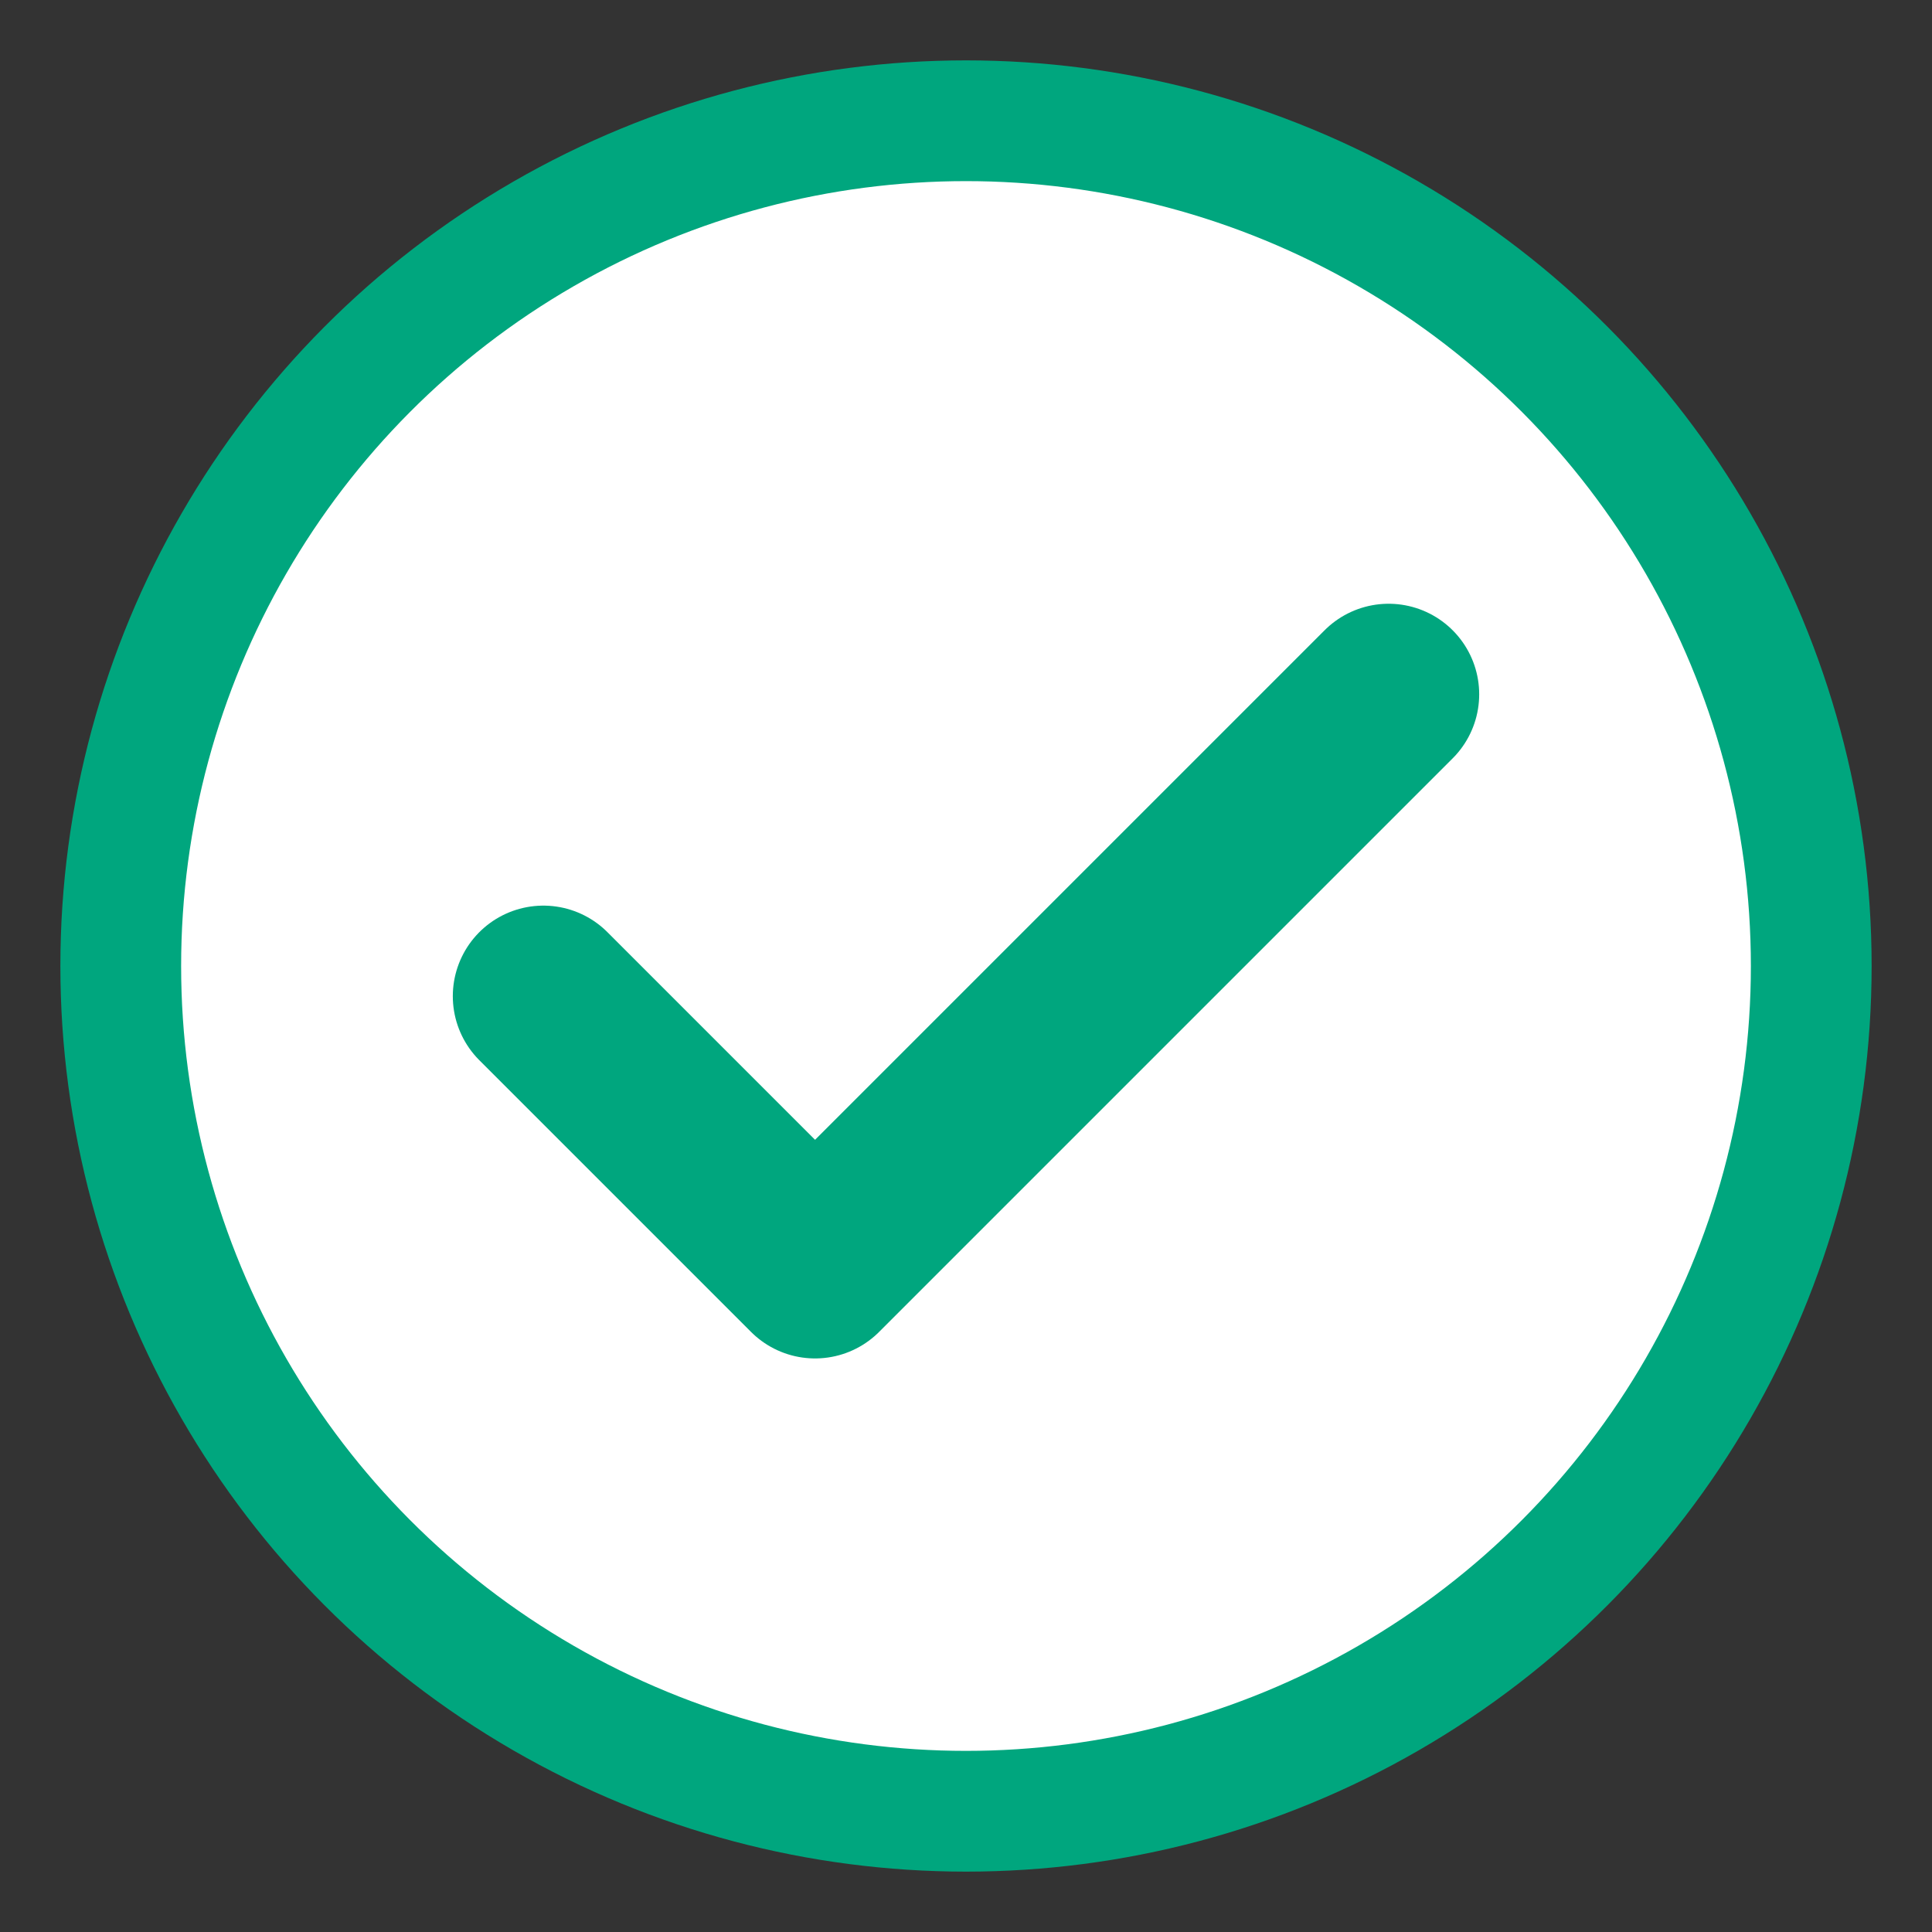
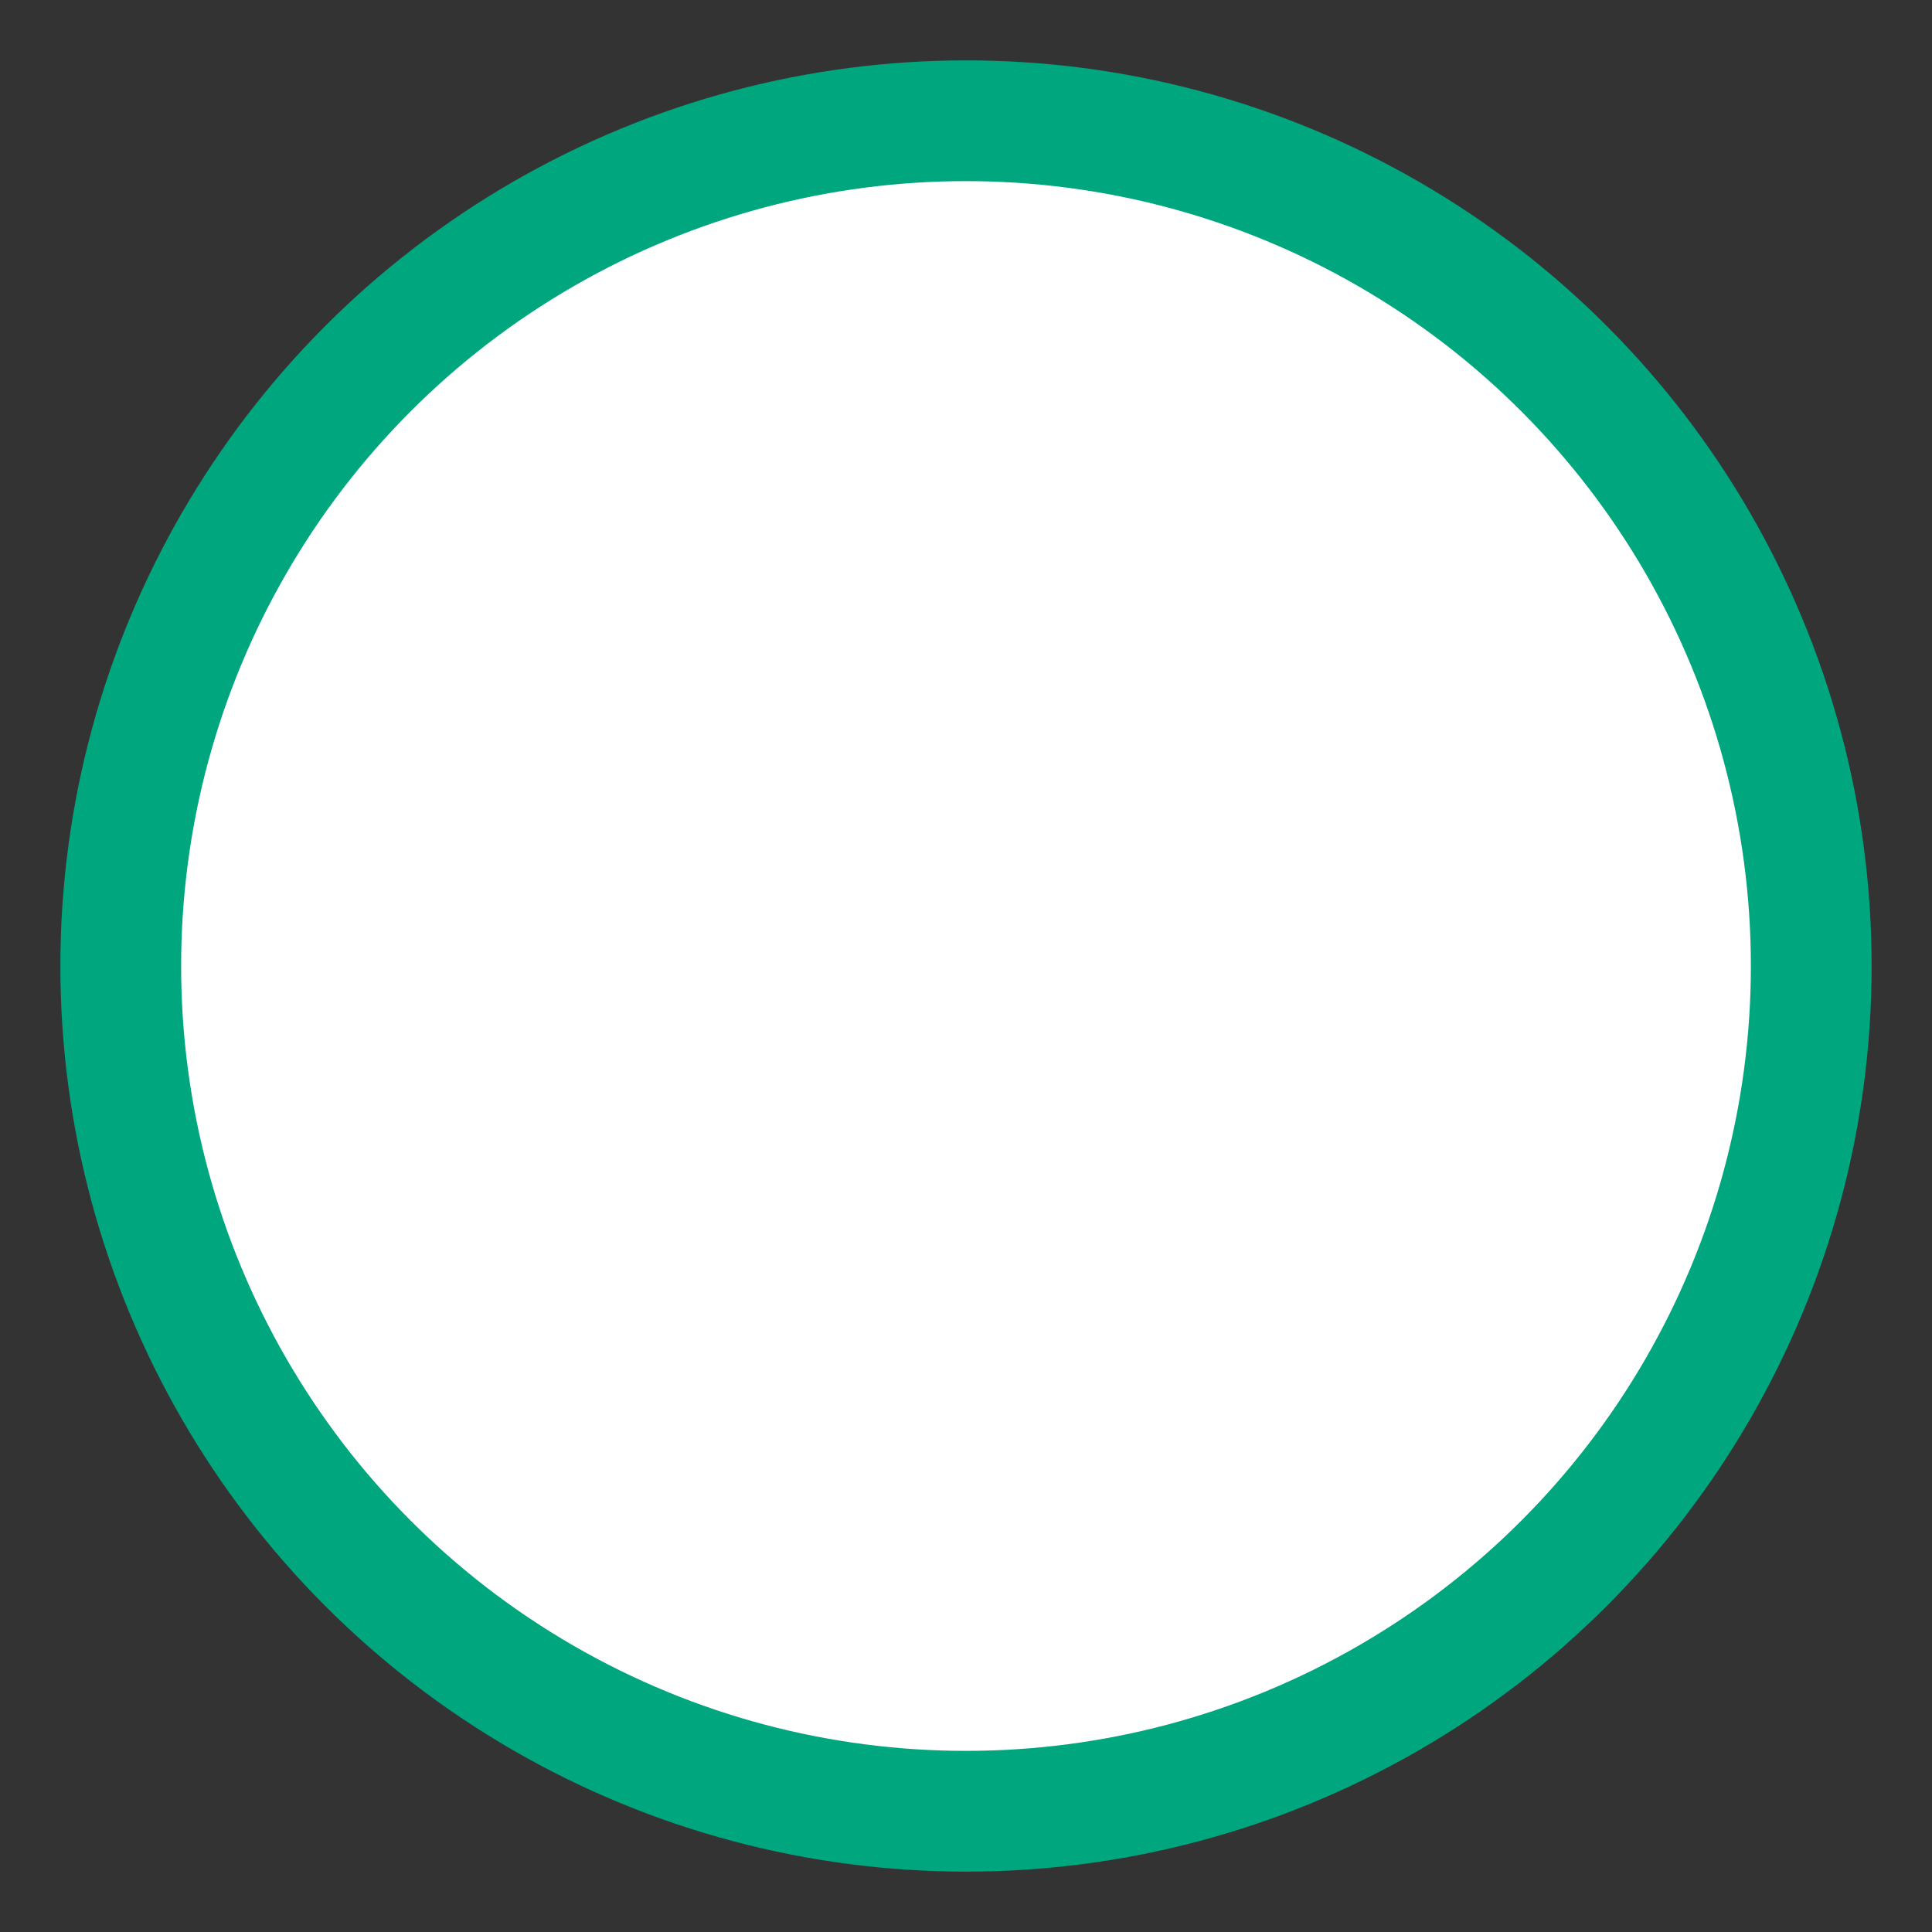
<svg xmlns="http://www.w3.org/2000/svg" width="32" height="32" viewBox="0 0 32 32">
  <rect x="0" y="0" width="32" height="32" fill="#333333" stroke="none" />
  <circle cx="16" cy="16" r="14" fill="#FFFFFF" stroke="#00A67E" stroke-width="2" />
-   <path d="M9 16.5L13.5 21L23 11.5" stroke="#00A67E" stroke-width="3" stroke-linecap="round" stroke-linejoin="round" fill="none" />
</svg>